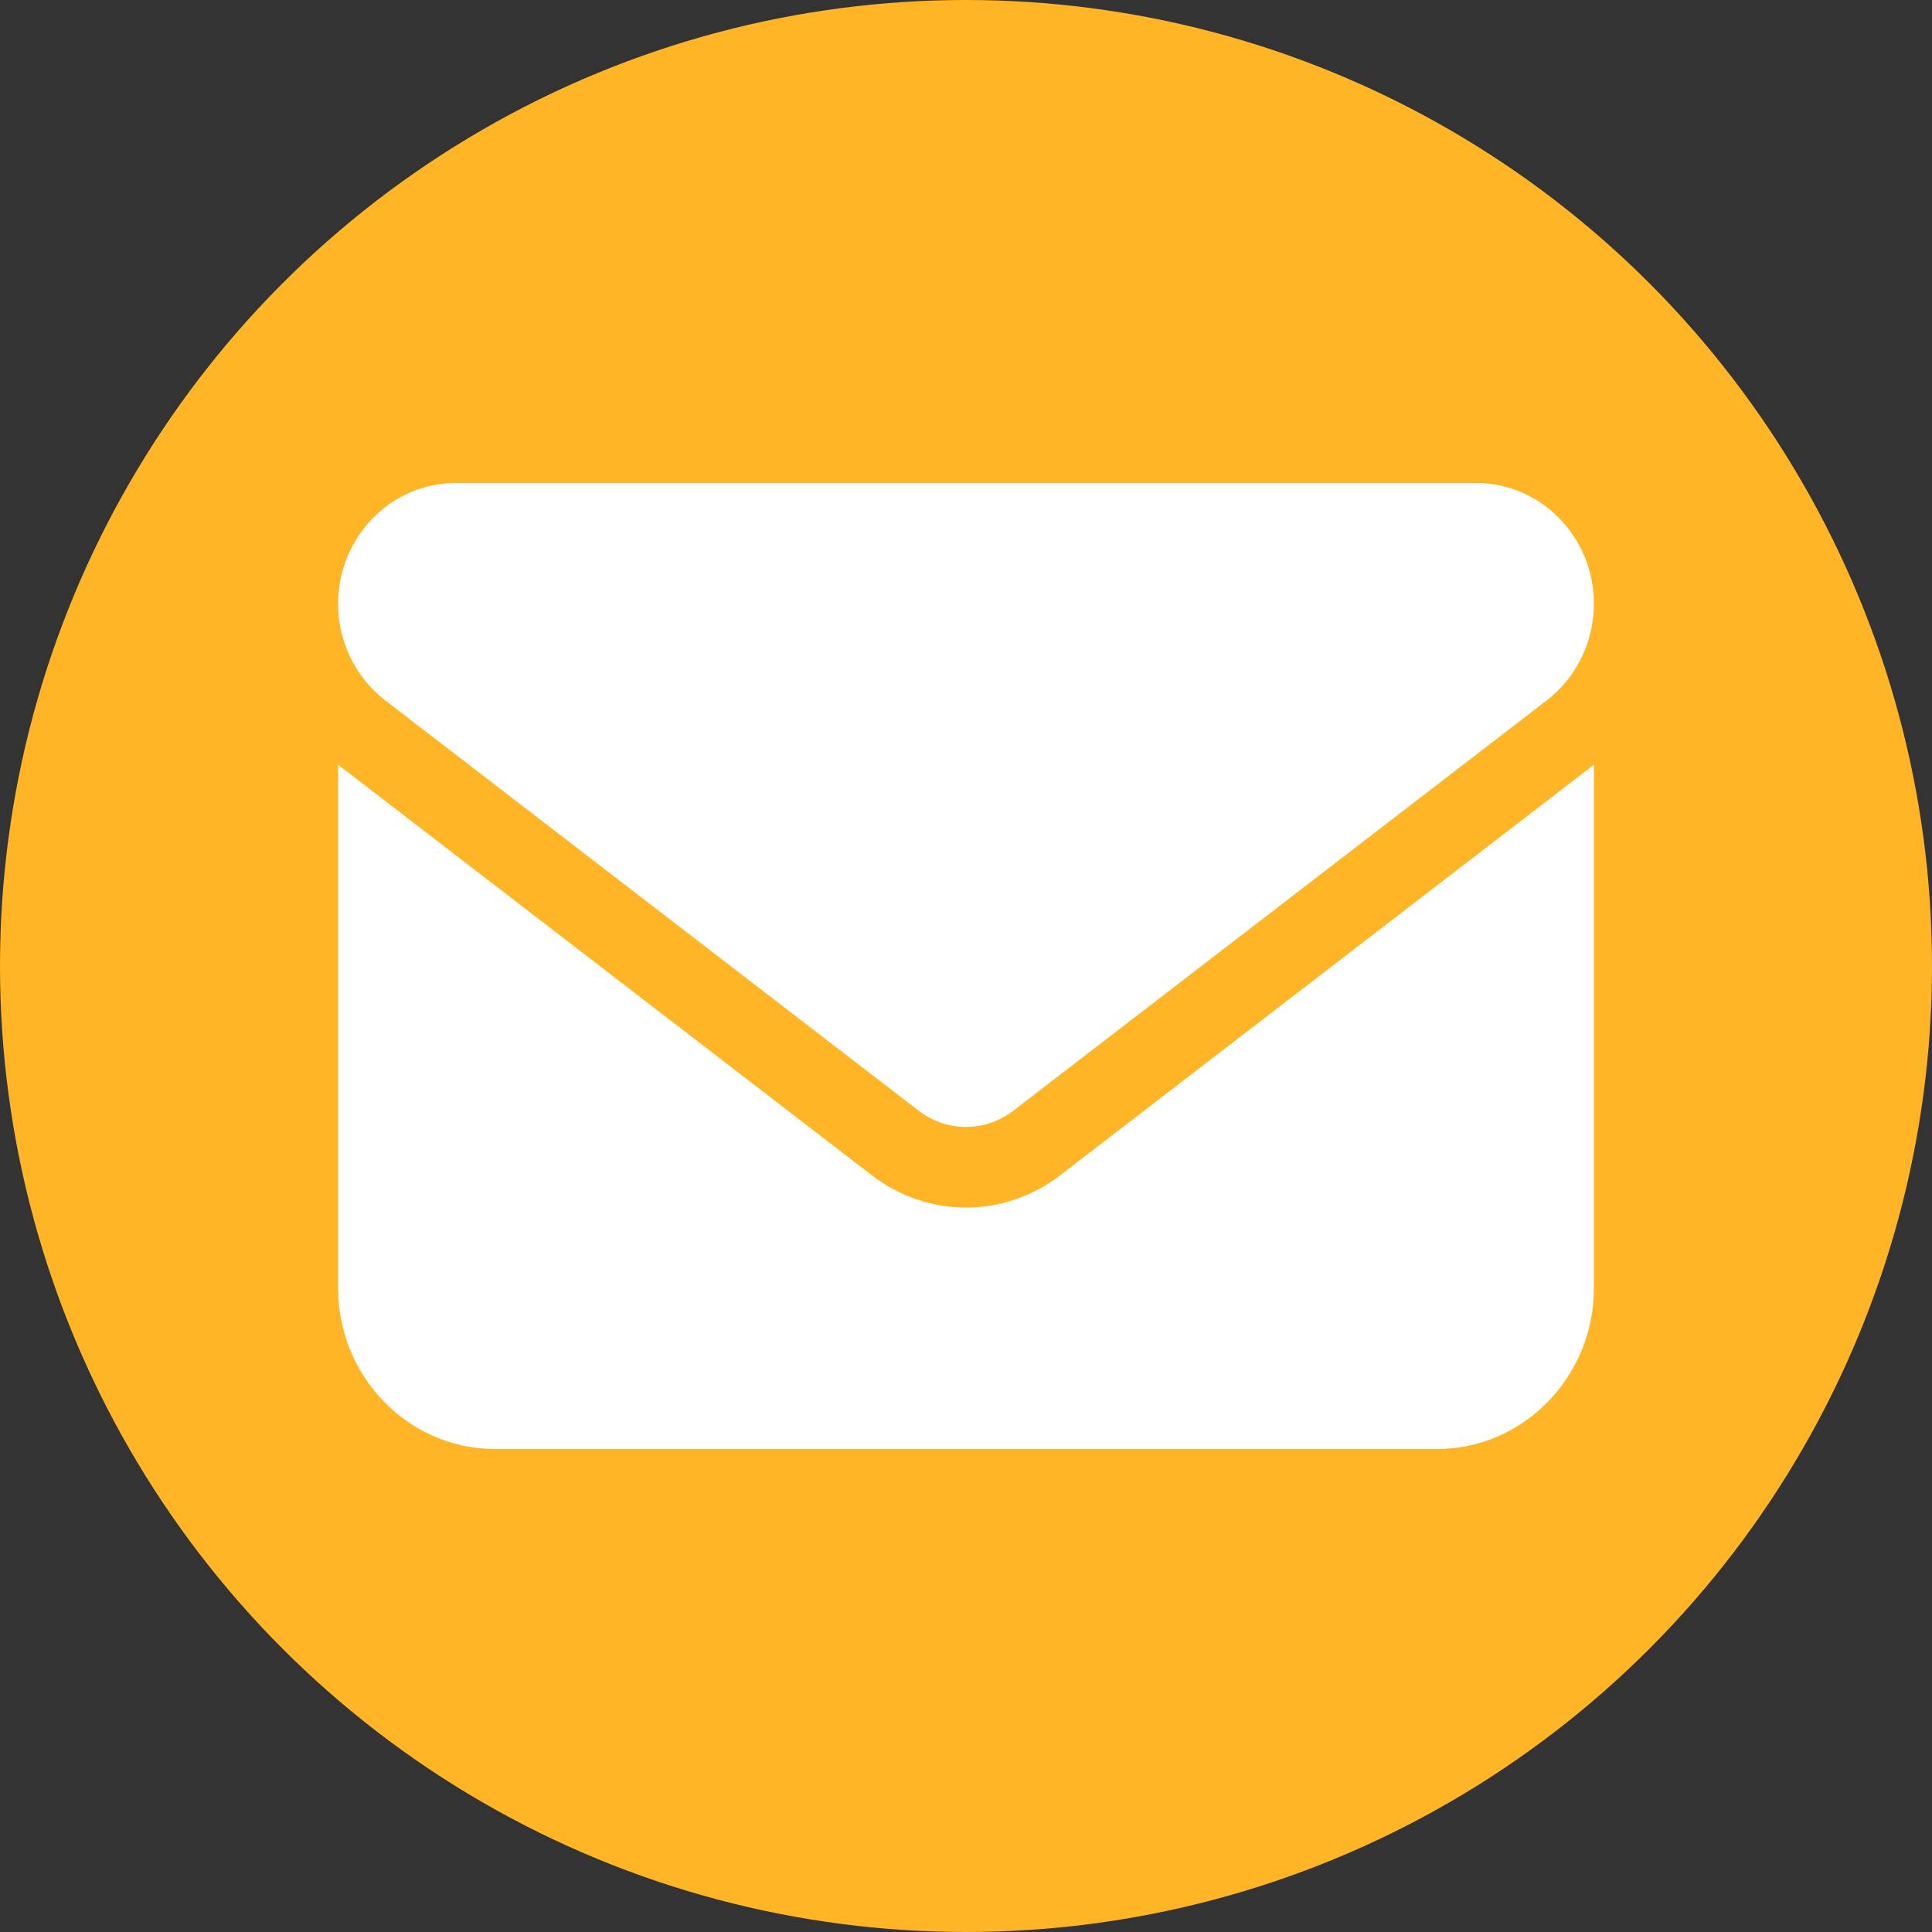
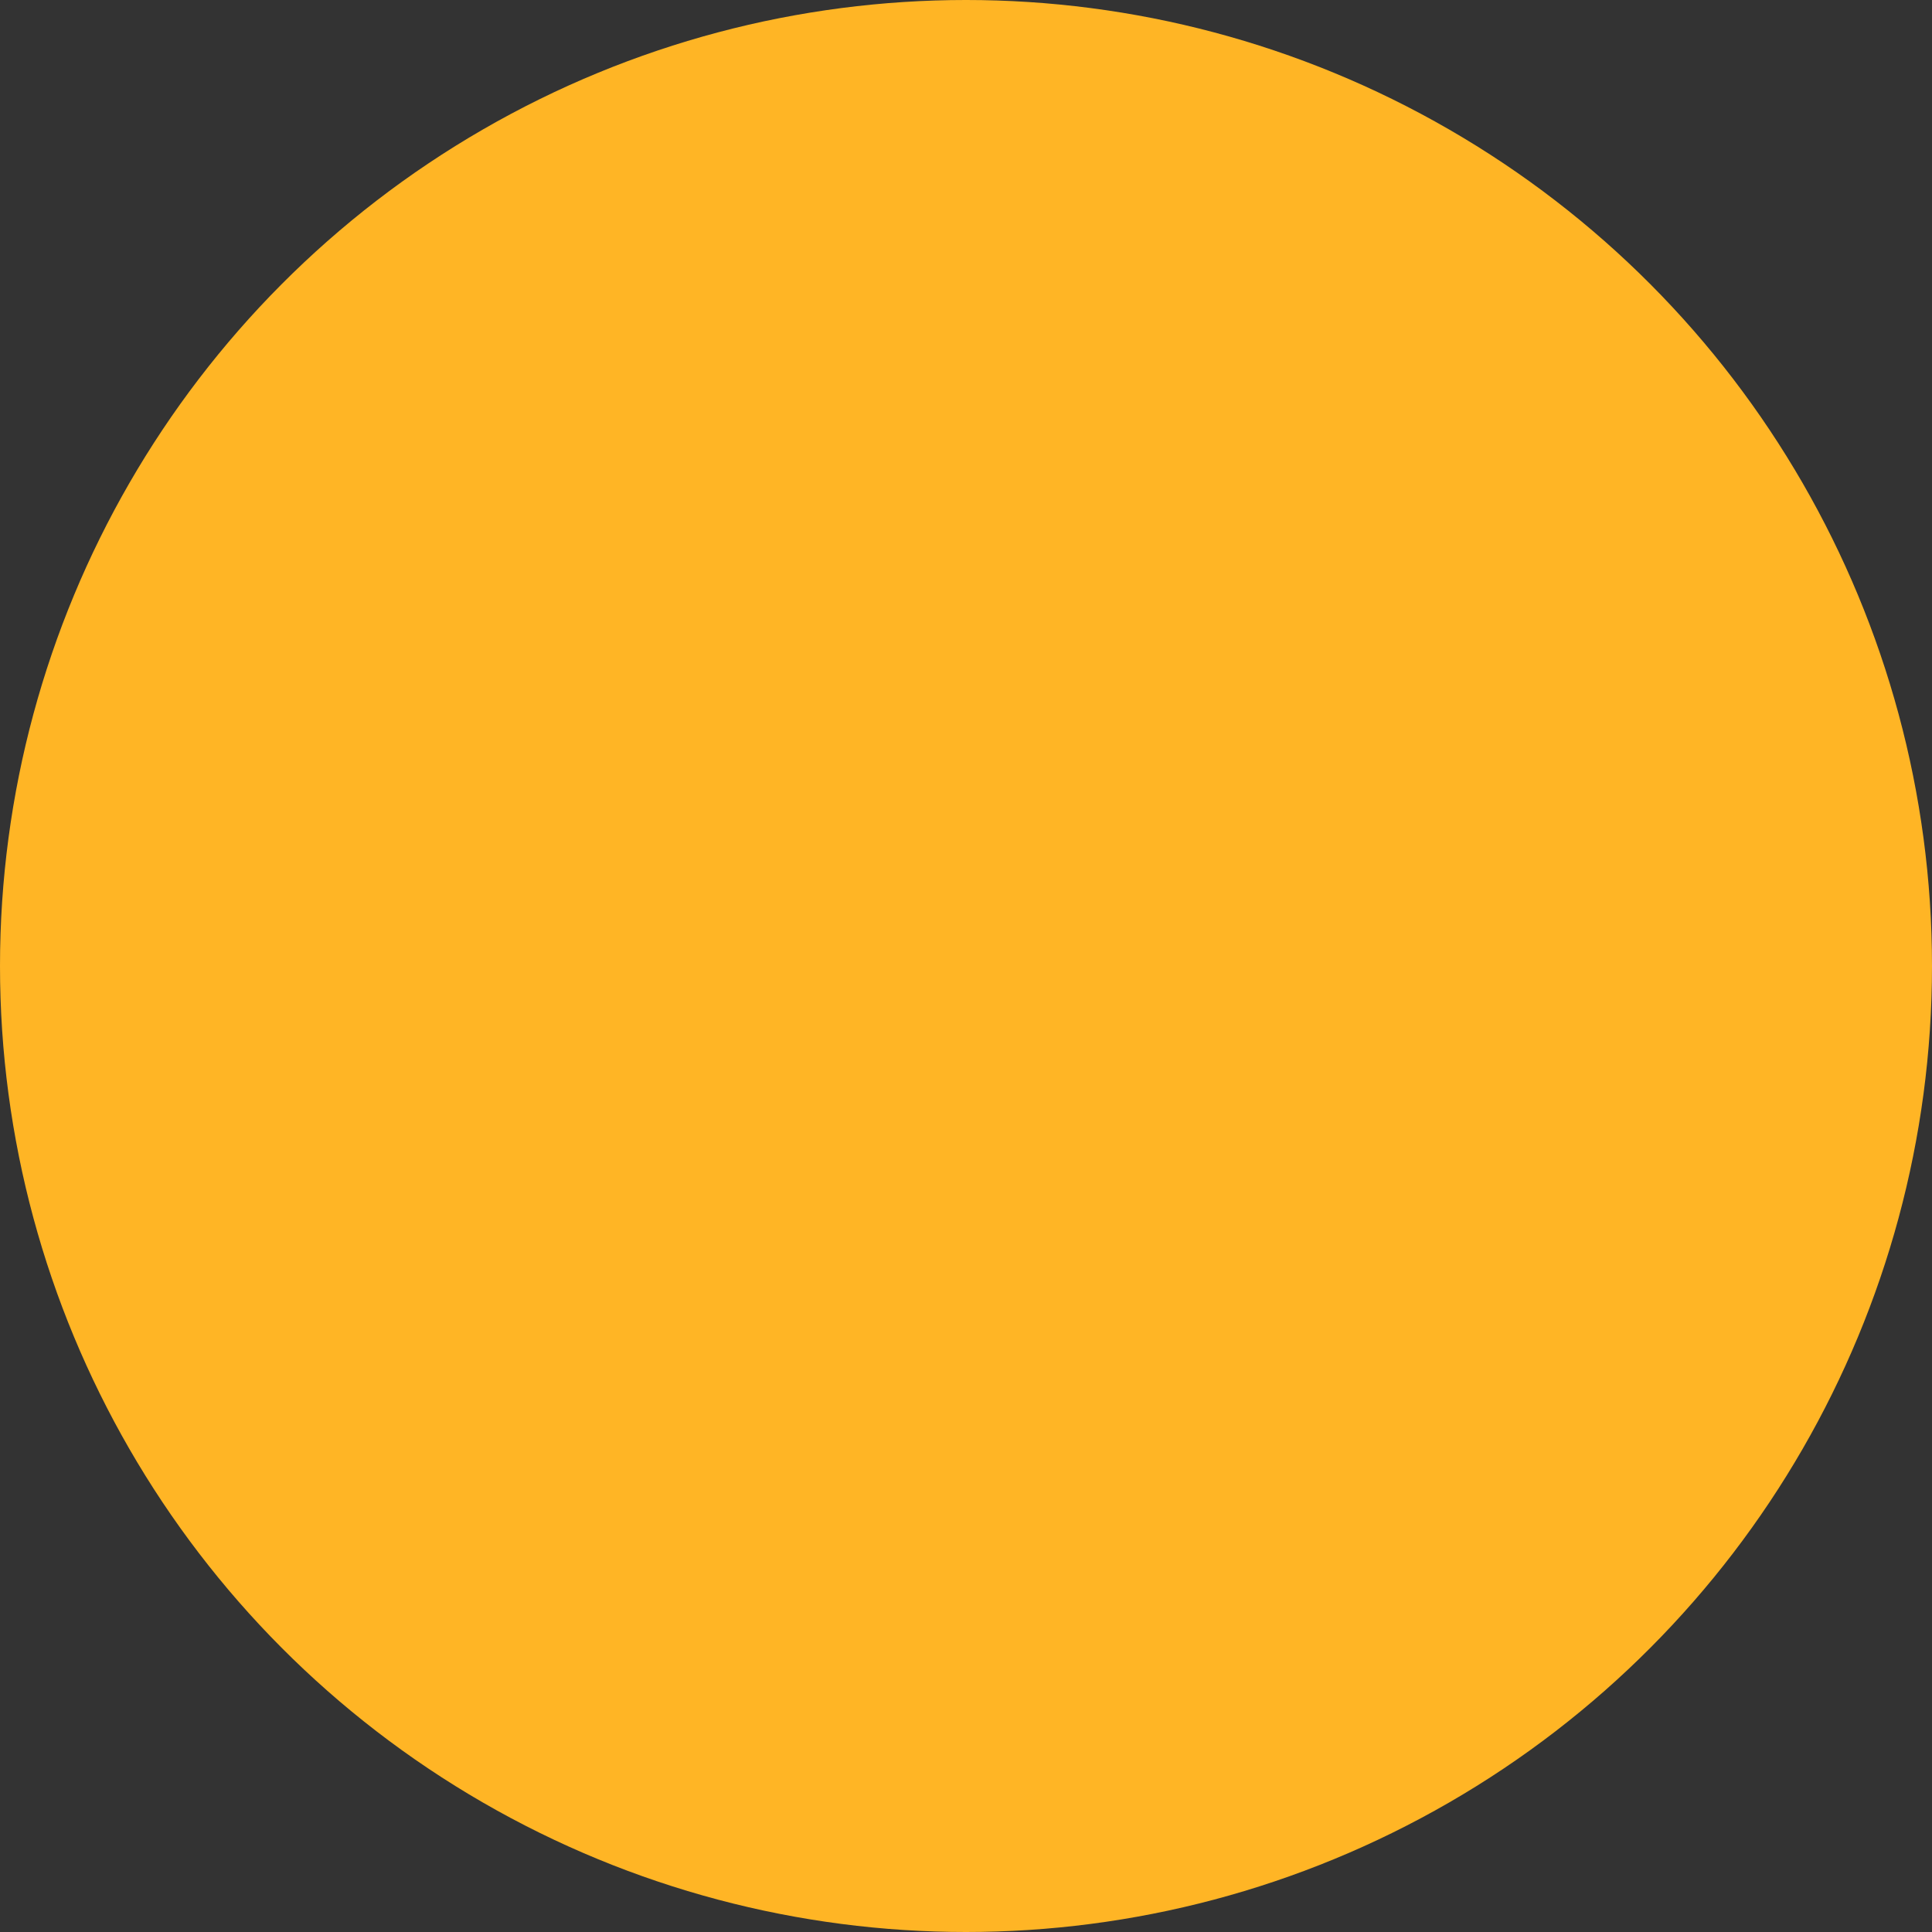
<svg xmlns="http://www.w3.org/2000/svg" width="40" height="40" viewBox="0 0 40 40" fill="none">
  <rect x="0" y="0" width="40" height="40" fill="#333333" stroke="none" />
  <g id="Group 26">
    <circle id="Ellipse 8" cx="20" cy="20" r="20" fill="#FFB525" />
-     <path id="Vector" d="M9.438 10C8.092 10 7 11.12 7 12.5C7 13.287 7.361 14.026 7.975 14.5L19.025 23C19.604 23.443 20.396 23.443 20.975 23L32.025 14.5C32.639 14.026 33 13.287 33 12.5C33 11.12 31.908 10 30.562 10H9.438ZM7 15.833V26.667C7 28.505 8.457 30 10.25 30H29.75C31.543 30 33 28.505 33 26.667V15.833L21.95 24.333C20.792 25.224 19.208 25.224 18.05 24.333L7 15.833Z" fill="white" />
  </g>
</svg>